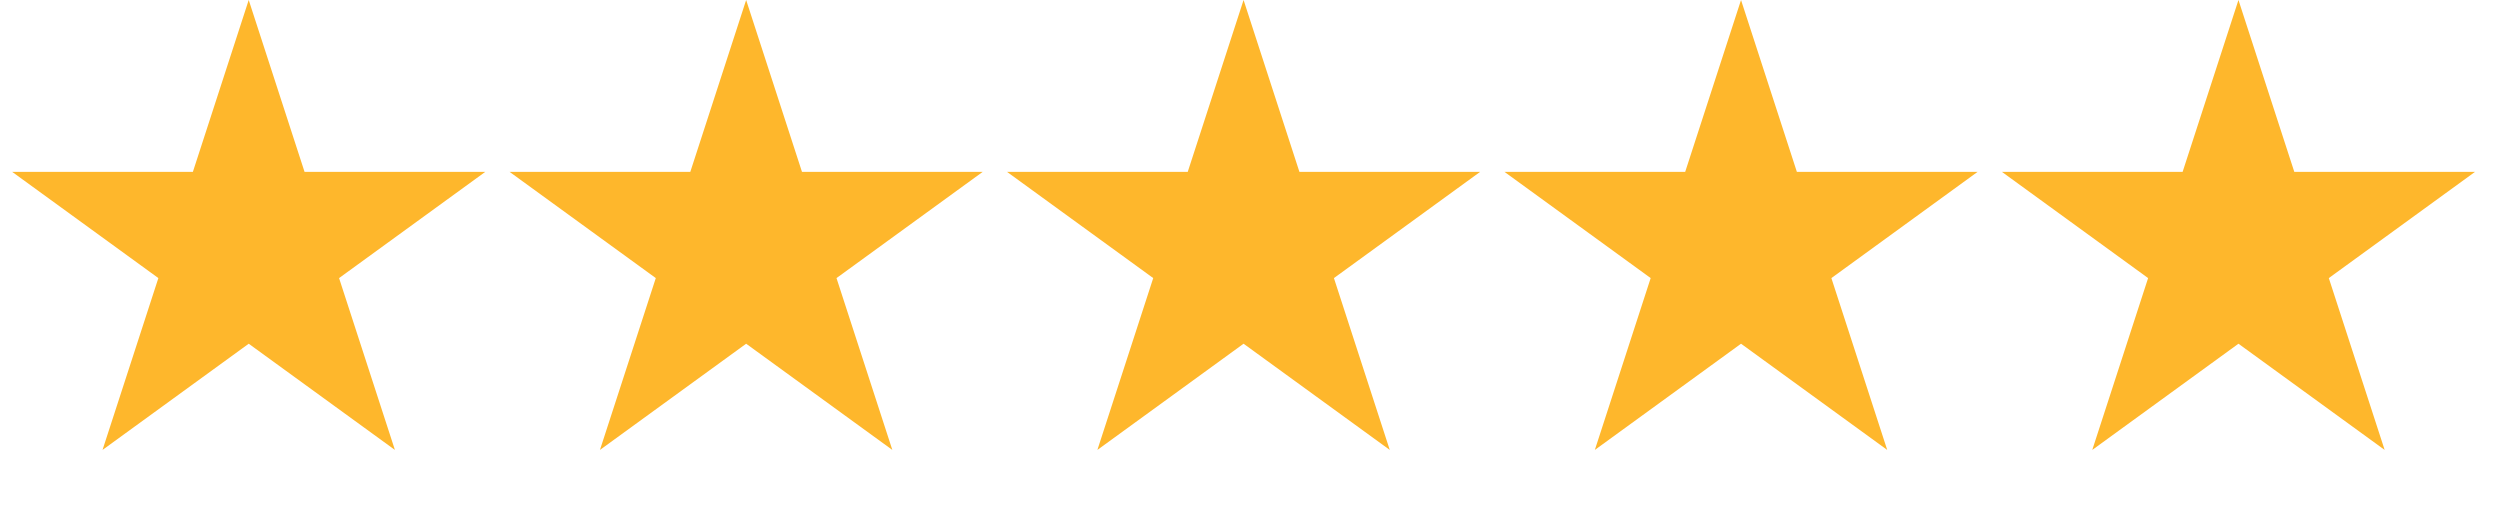
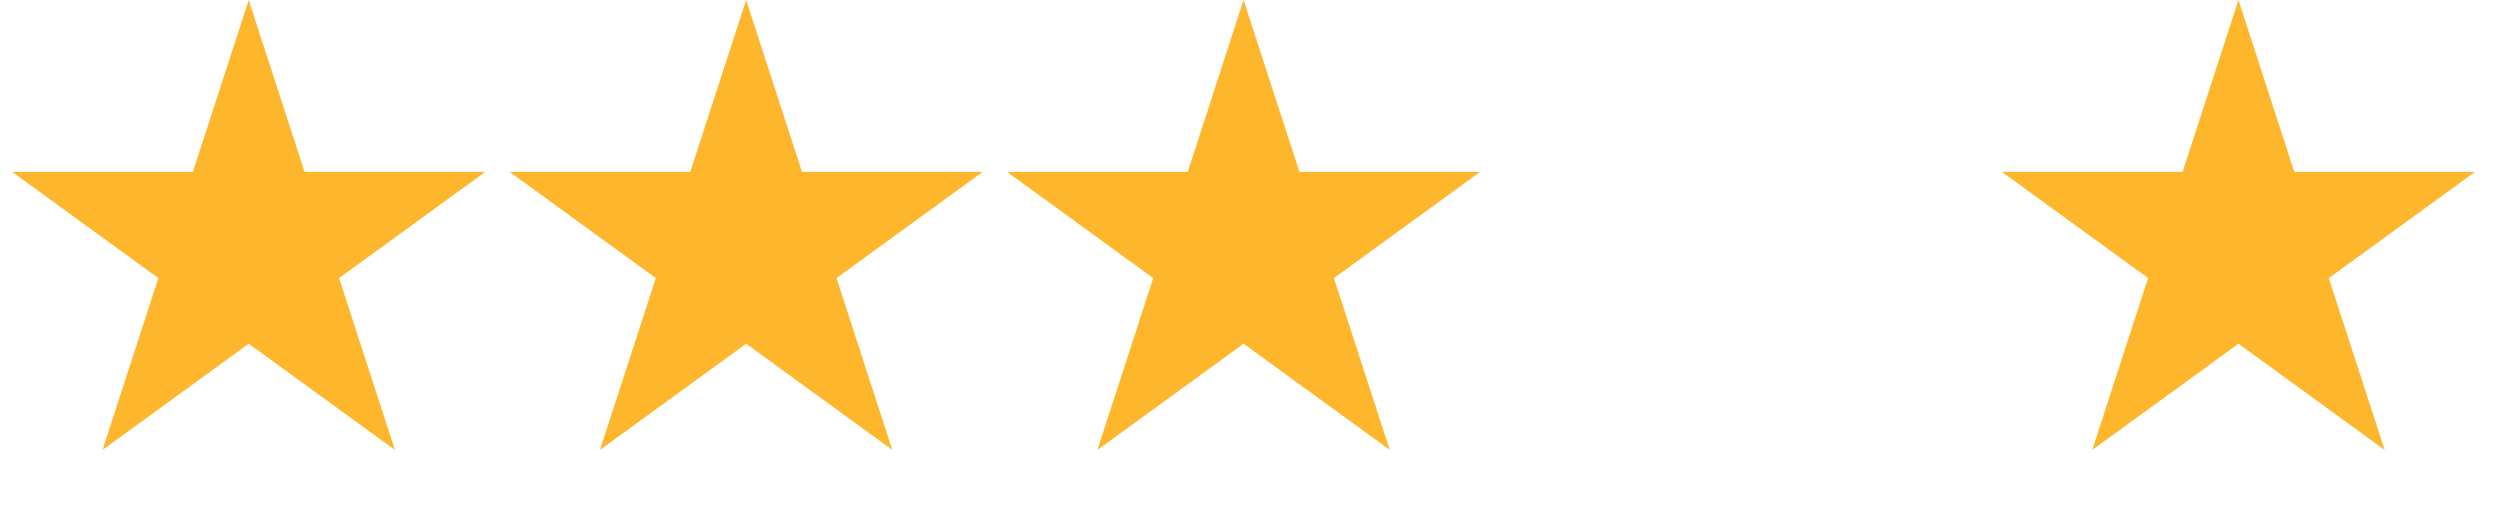
<svg xmlns="http://www.w3.org/2000/svg" width="107" height="22" viewBox="0 0 107 22" fill="none">
  <path d="M10.645 0L13.035 7.356H20.769L14.512 11.902L16.902 19.257L10.645 14.711L4.388 19.257L6.778 11.902L0.521 7.356H8.255L10.645 0Z" fill="#FEB72C" />
  <path d="M31.935 0L34.325 7.356H42.059L35.802 11.902L38.192 19.257L31.935 14.711L25.678 19.257L28.068 11.902L21.811 7.356H29.545L31.935 0Z" fill="#FEB72C" />
  <path d="M53.225 0L55.615 7.356H63.349L57.092 11.902L59.482 19.257L53.225 14.711L46.968 19.257L49.358 11.902L43.101 7.356H50.835L53.225 0Z" fill="#FEB72C" />
-   <path d="M74.516 0L76.906 7.356H84.64L78.383 11.902L80.773 19.257L74.516 14.711L68.259 19.257L70.649 11.902L64.392 7.356H72.126L74.516 0Z" fill="#FEB72C" />
  <path d="M95.806 0L98.196 7.356H105.93L99.673 11.902L102.063 19.257L95.806 14.711L89.549 19.257L91.939 11.902L85.682 7.356H93.416L95.806 0Z" fill="#FEB72C" />
</svg>